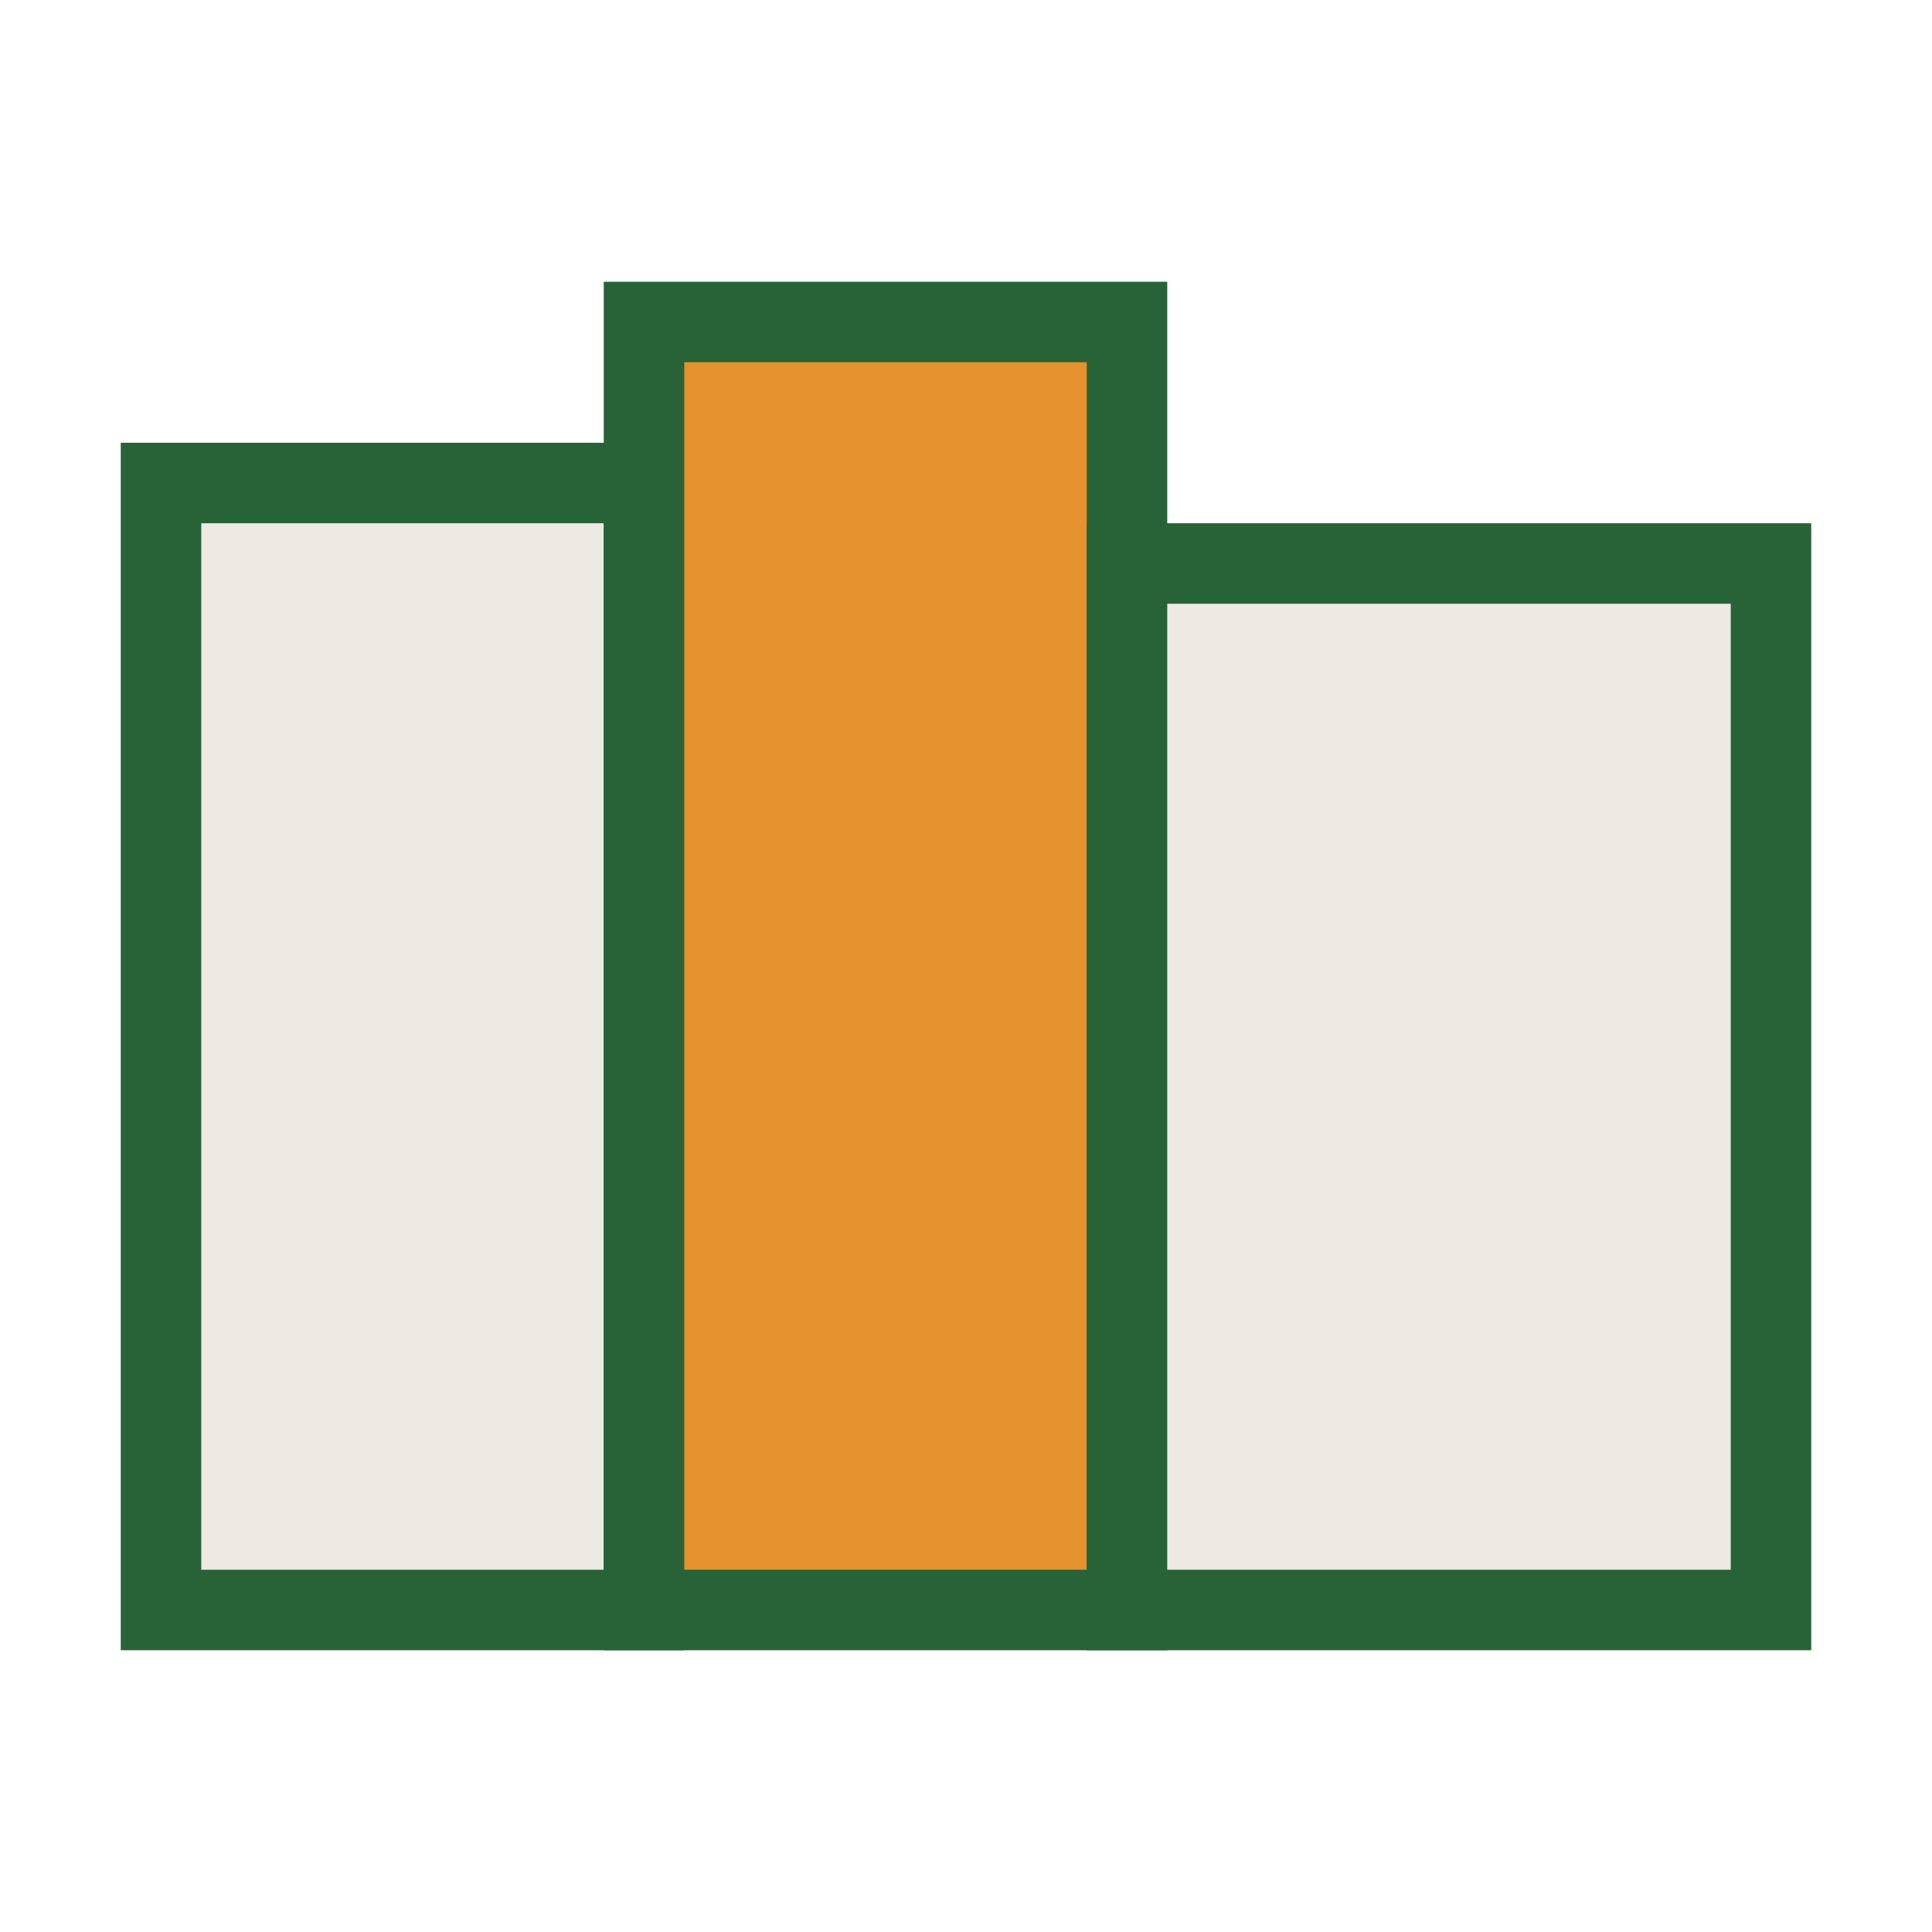
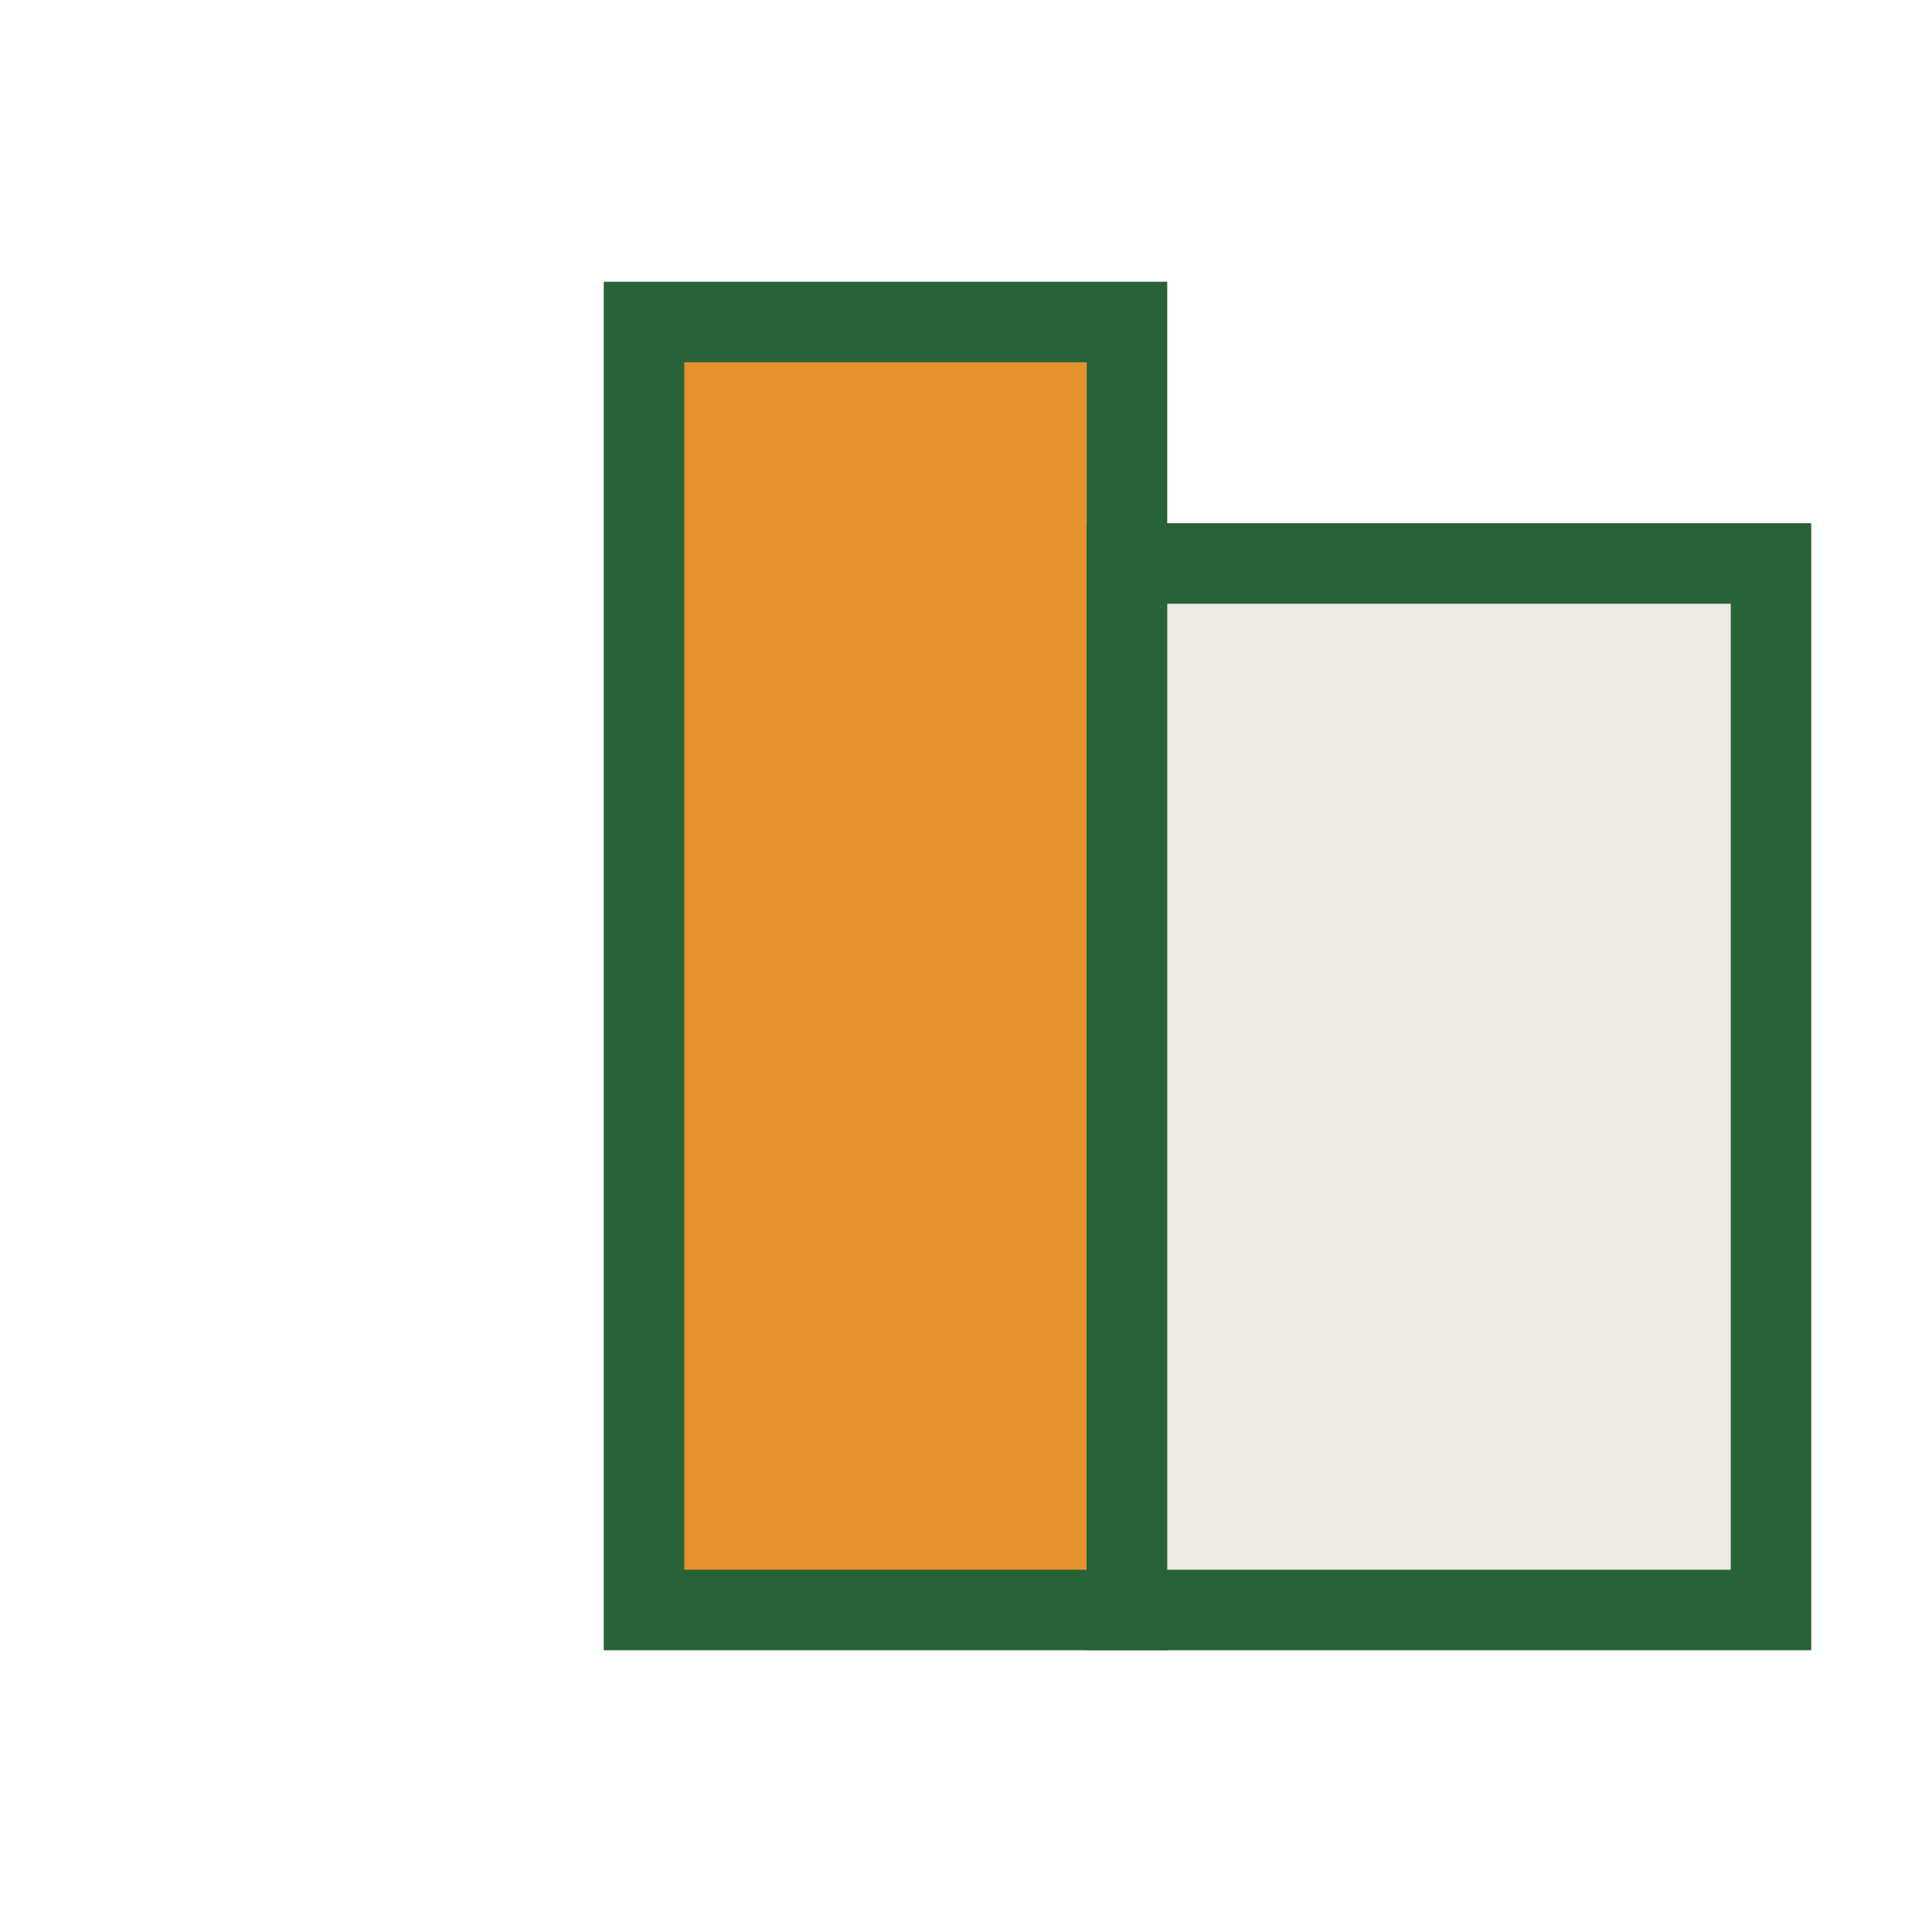
<svg xmlns="http://www.w3.org/2000/svg" width="24" height="24" viewBox="0 0 24 24">
-   <rect x="2" y="6" width="6" height="14" fill="#EDEAE3" stroke="#276336" />
  <rect x="8" y="4" width="6" height="16" fill="#E5912D" stroke="#276336" />
  <rect x="14" y="7" width="8" height="13" fill="#EDEAE3" stroke="#276336" />
</svg>